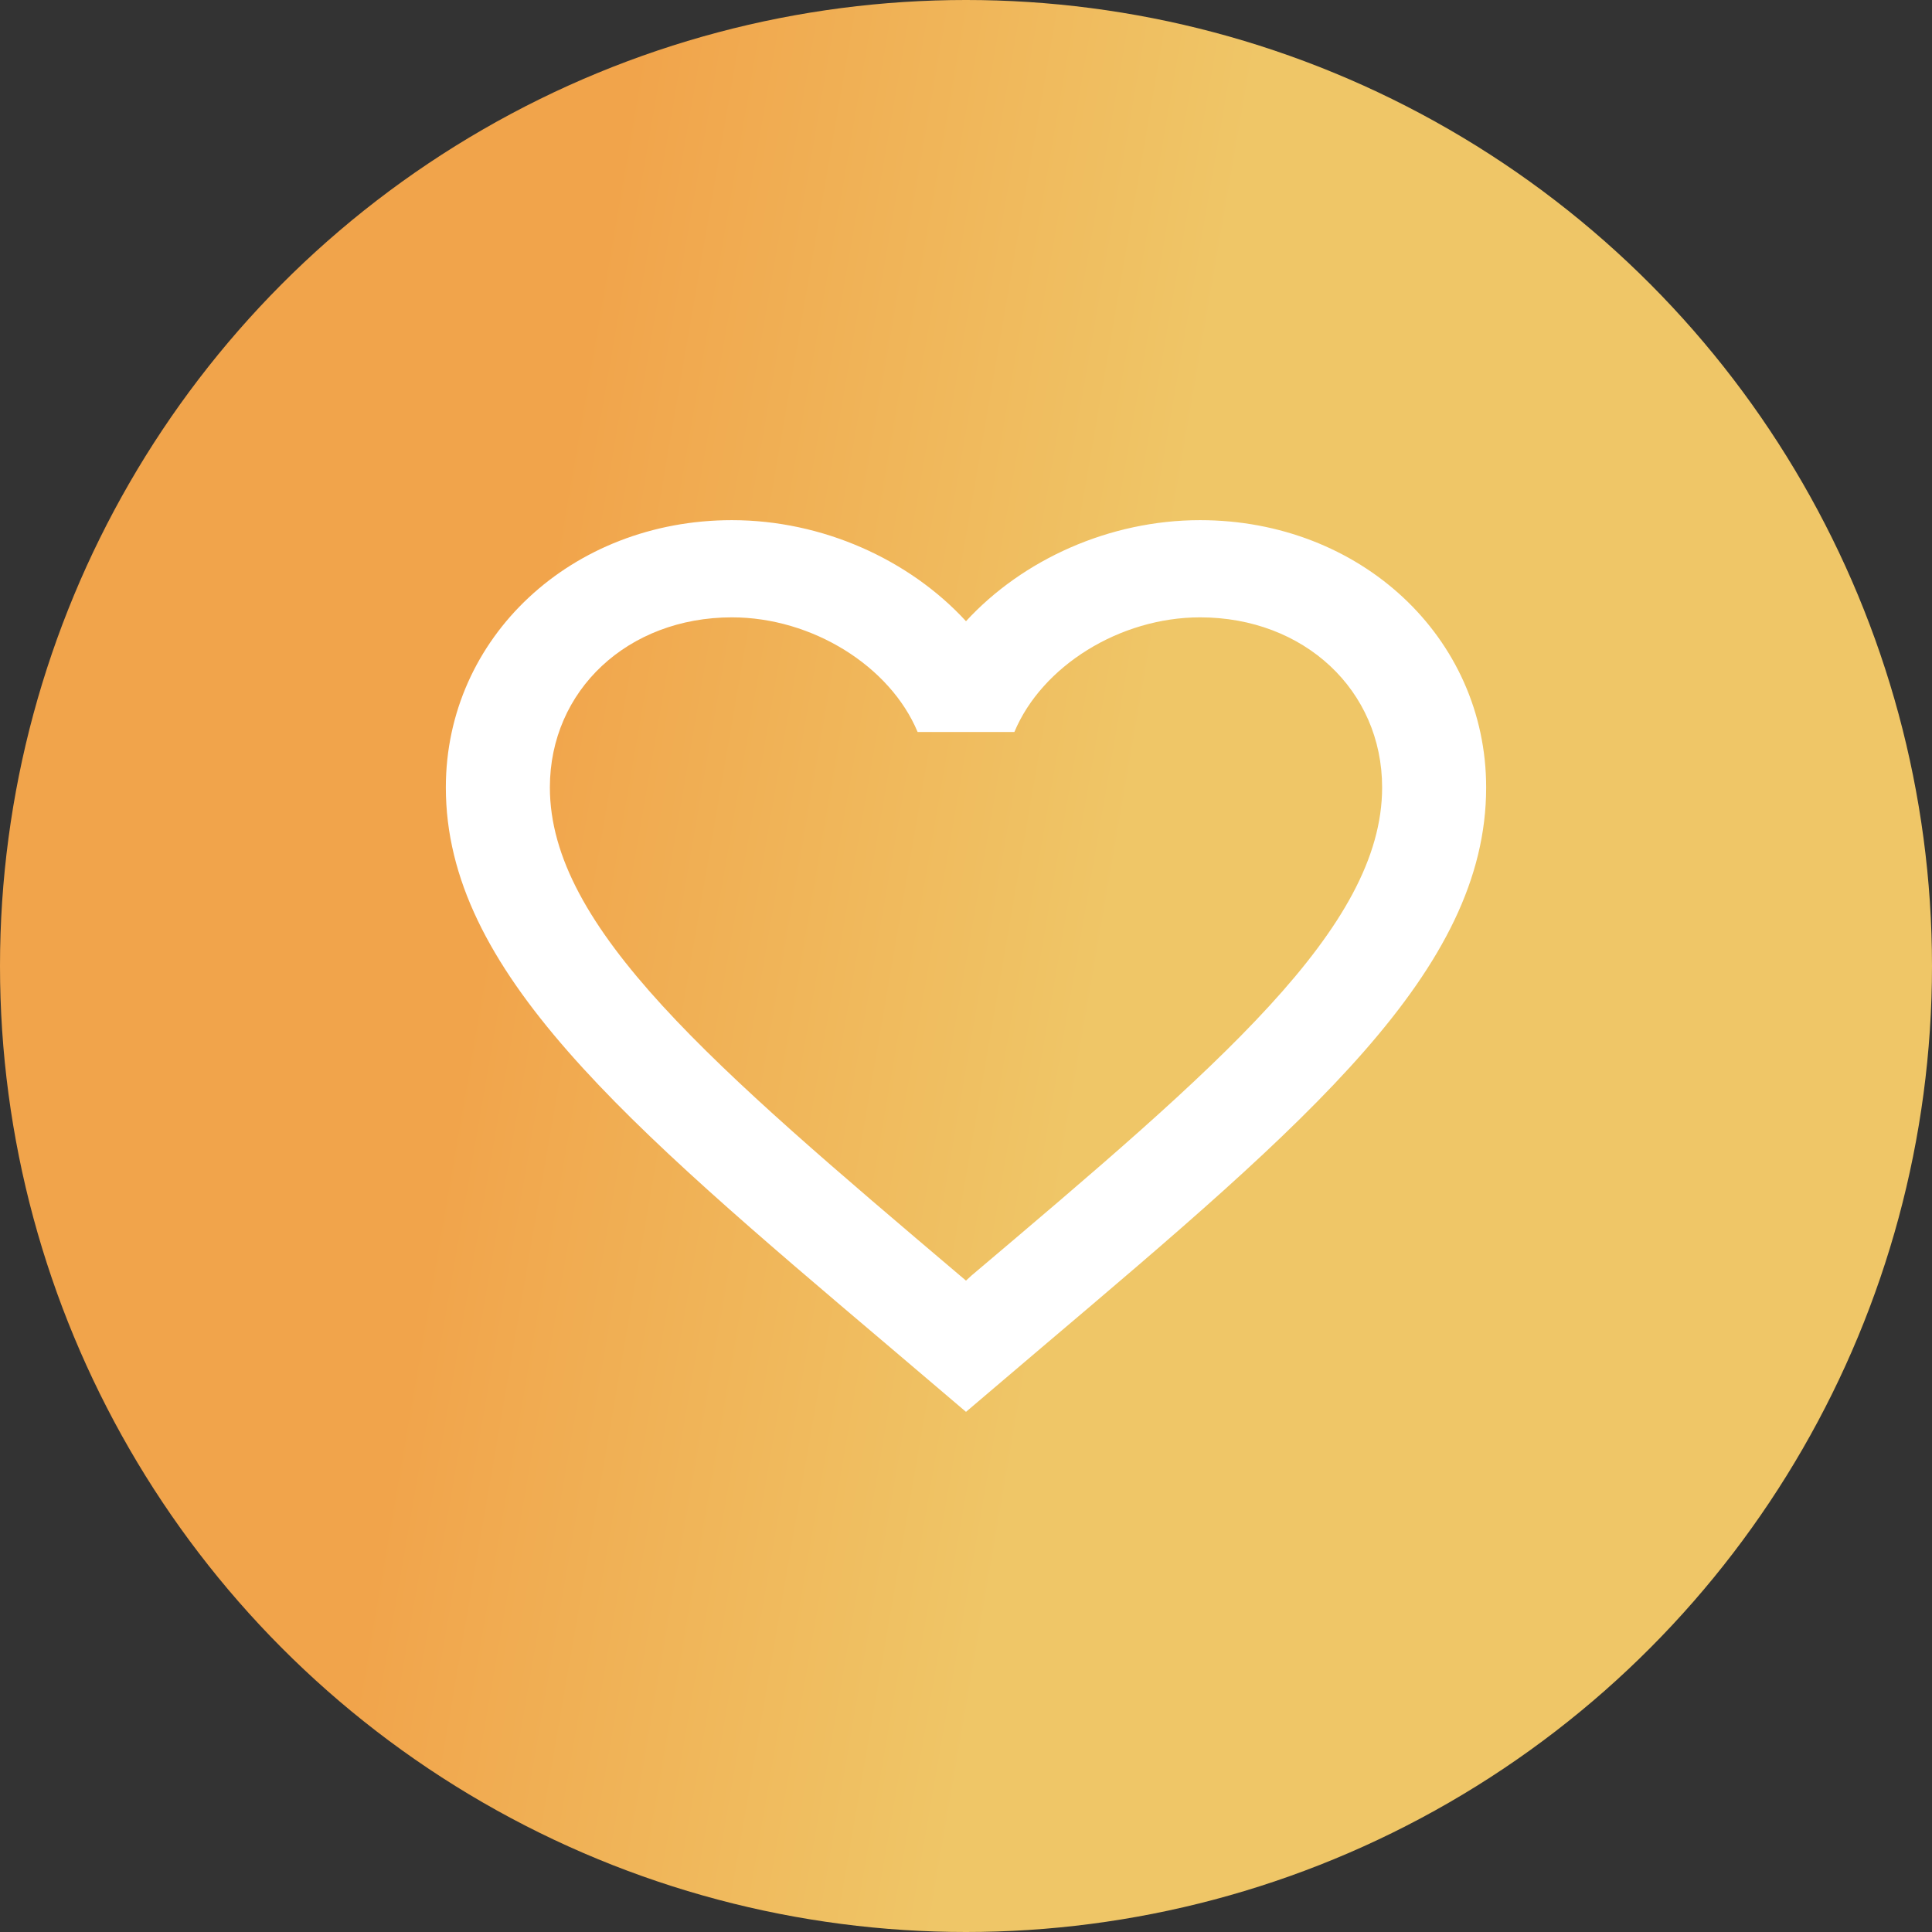
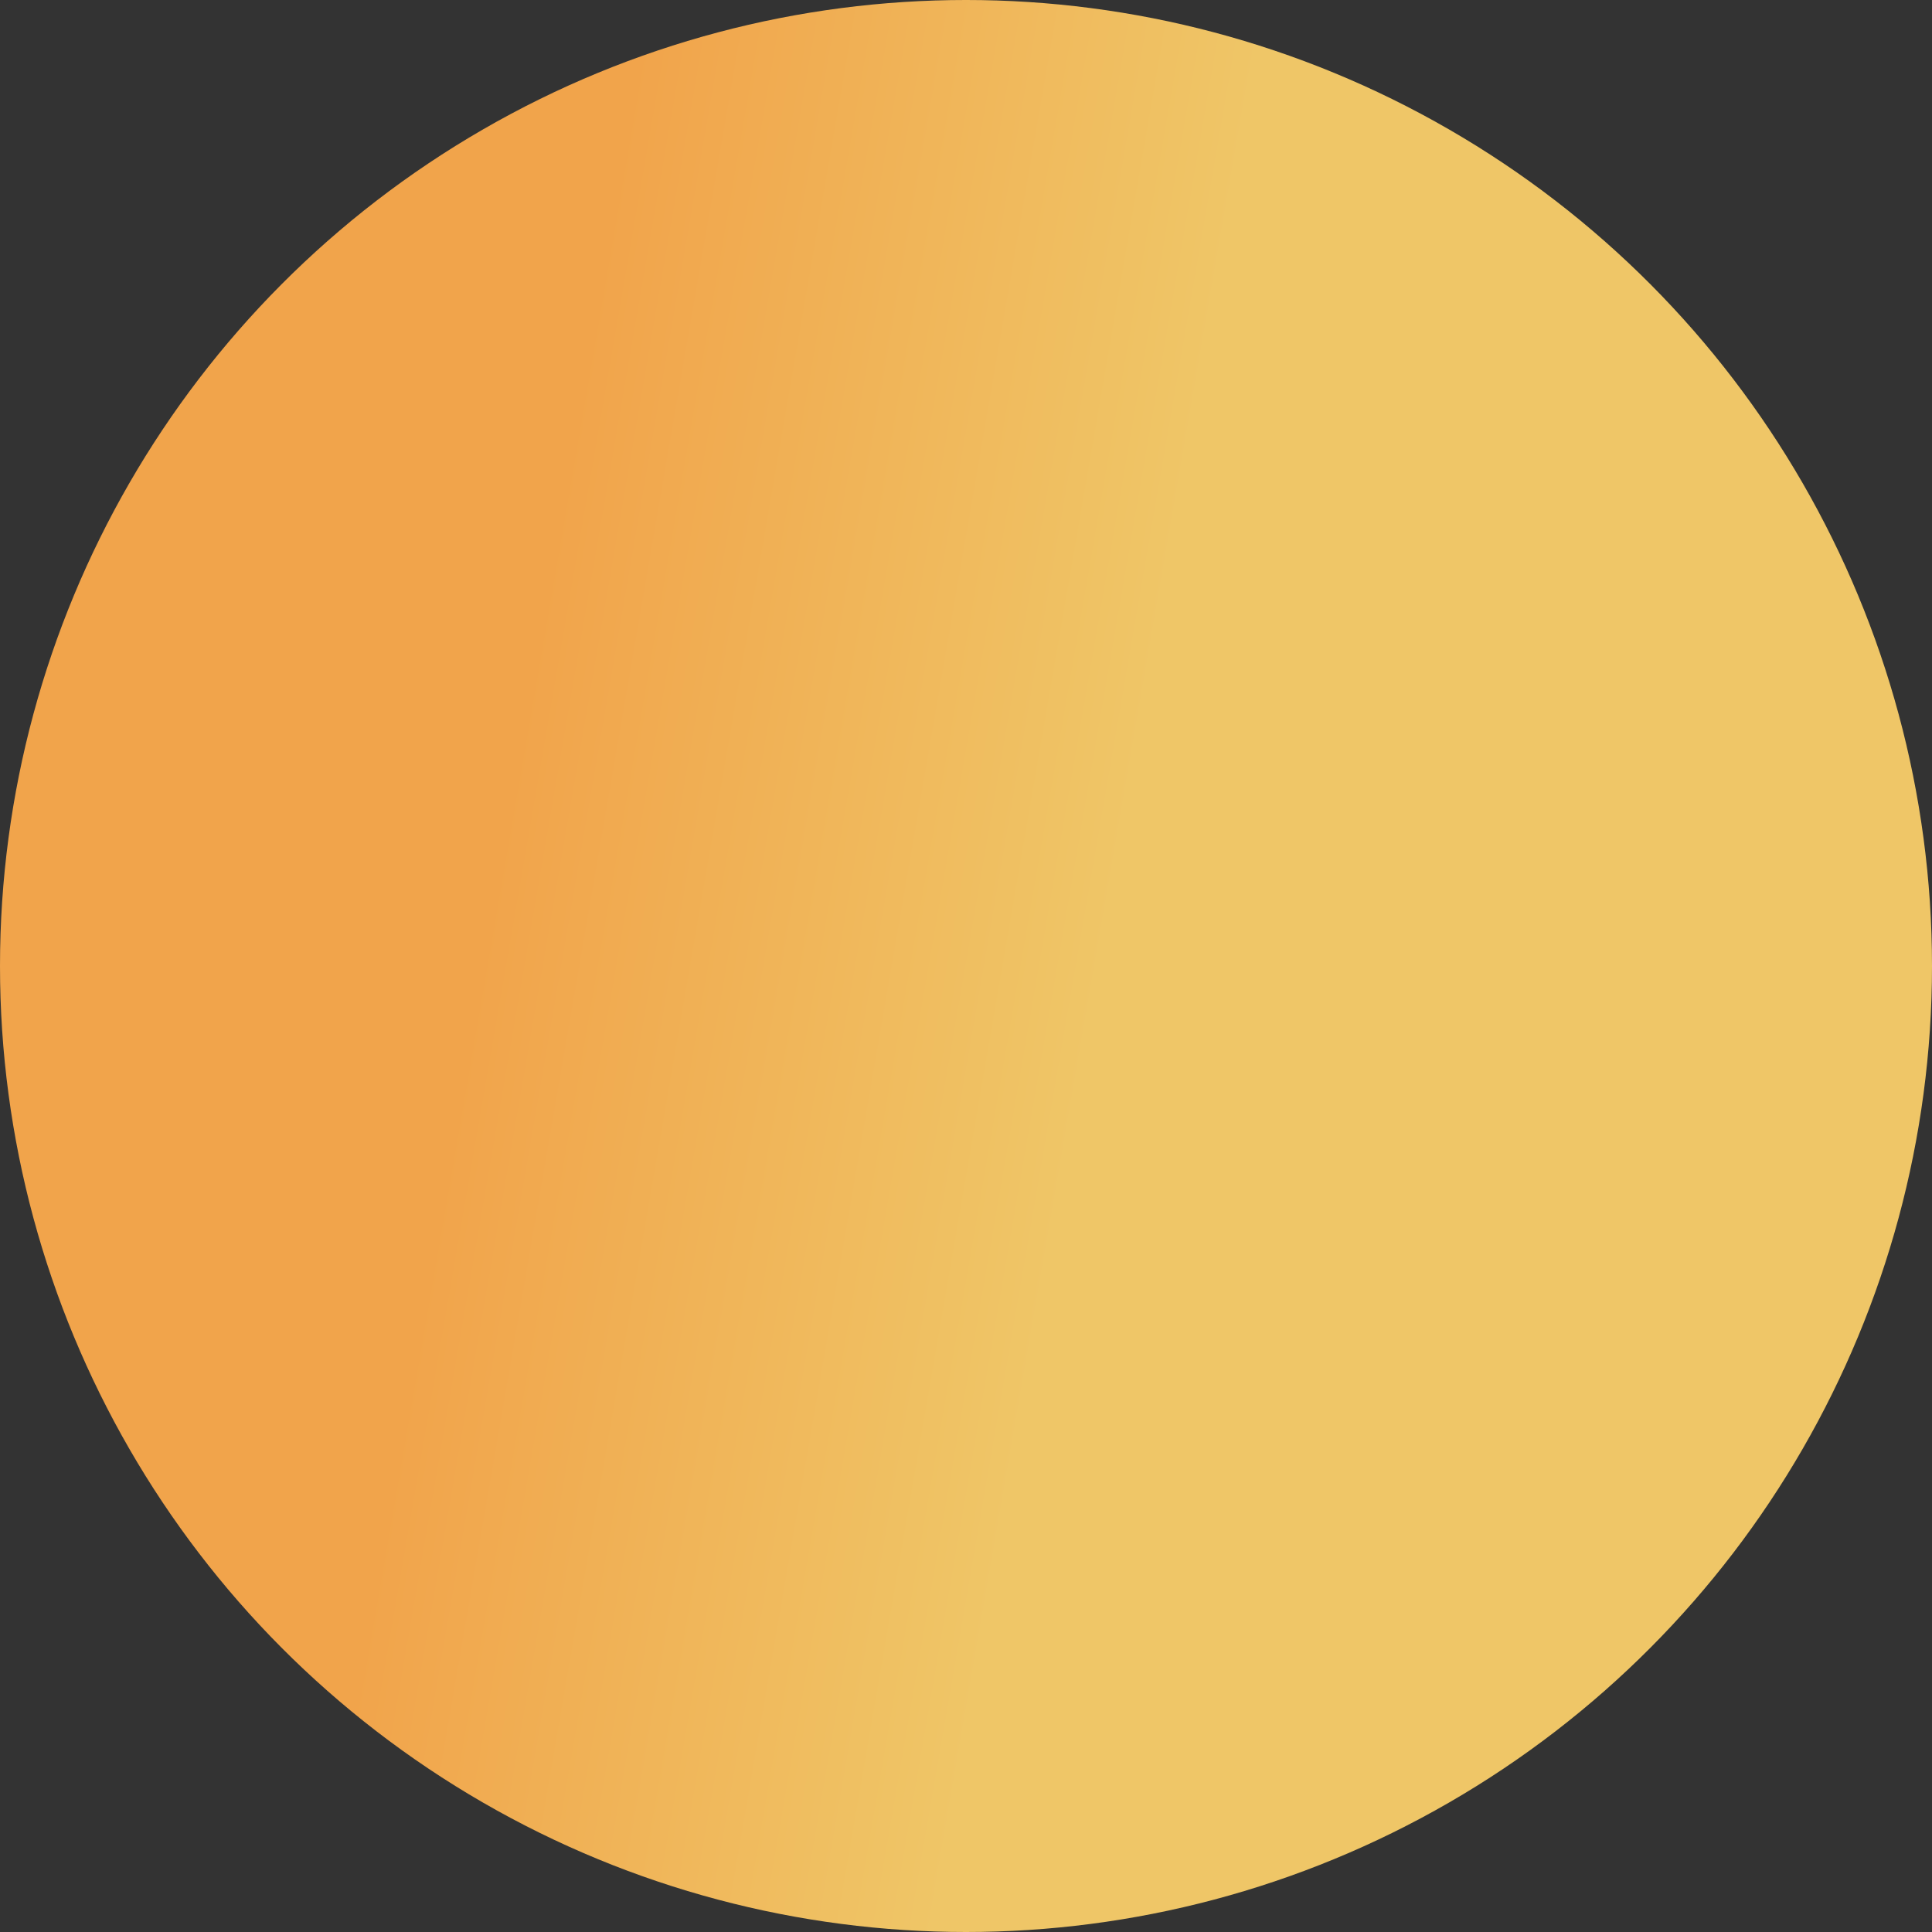
<svg xmlns="http://www.w3.org/2000/svg" width="26" height="26" viewBox="0 0 26 26" fill="none">
  <rect x="0" y="0" width="26" height="26" fill="#333333" stroke="none" />
  <circle cx="13" cy="13" r="13" fill="url(#paint0_linear_467_6)" />
-   <path d="M13.07 17.169L13 17.234L12.923 17.169C9.598 14.35 7.4 12.487 7.4 10.597C7.4 9.289 8.45 8.308 9.85 8.308C10.928 8.308 11.978 8.962 12.349 9.851H13.651C14.022 8.962 15.072 8.308 16.15 8.308C17.55 8.308 18.6 9.289 18.6 10.597C18.6 12.487 16.402 14.35 13.07 17.169ZM16.15 7C14.932 7 13.763 7.53 13 8.36C12.237 7.53 11.068 7 9.85 7C7.694 7 6 8.576 6 10.597C6 13.062 8.38 15.083 11.985 18.137L13 19L14.015 18.137C17.62 15.083 20 13.062 20 10.597C20 8.576 18.306 7 16.15 7Z" fill="white" />
  <defs>
    <linearGradient id="paint0_linear_467_6" x1="13.373" y1="21.529" x2="5.113" y2="20.101" gradientUnits="userSpaceOnUse">
      <stop stop-color="#EFC667" />
      <stop offset="0.989" stop-color="#F1A44B" />
    </linearGradient>
  </defs>
</svg>